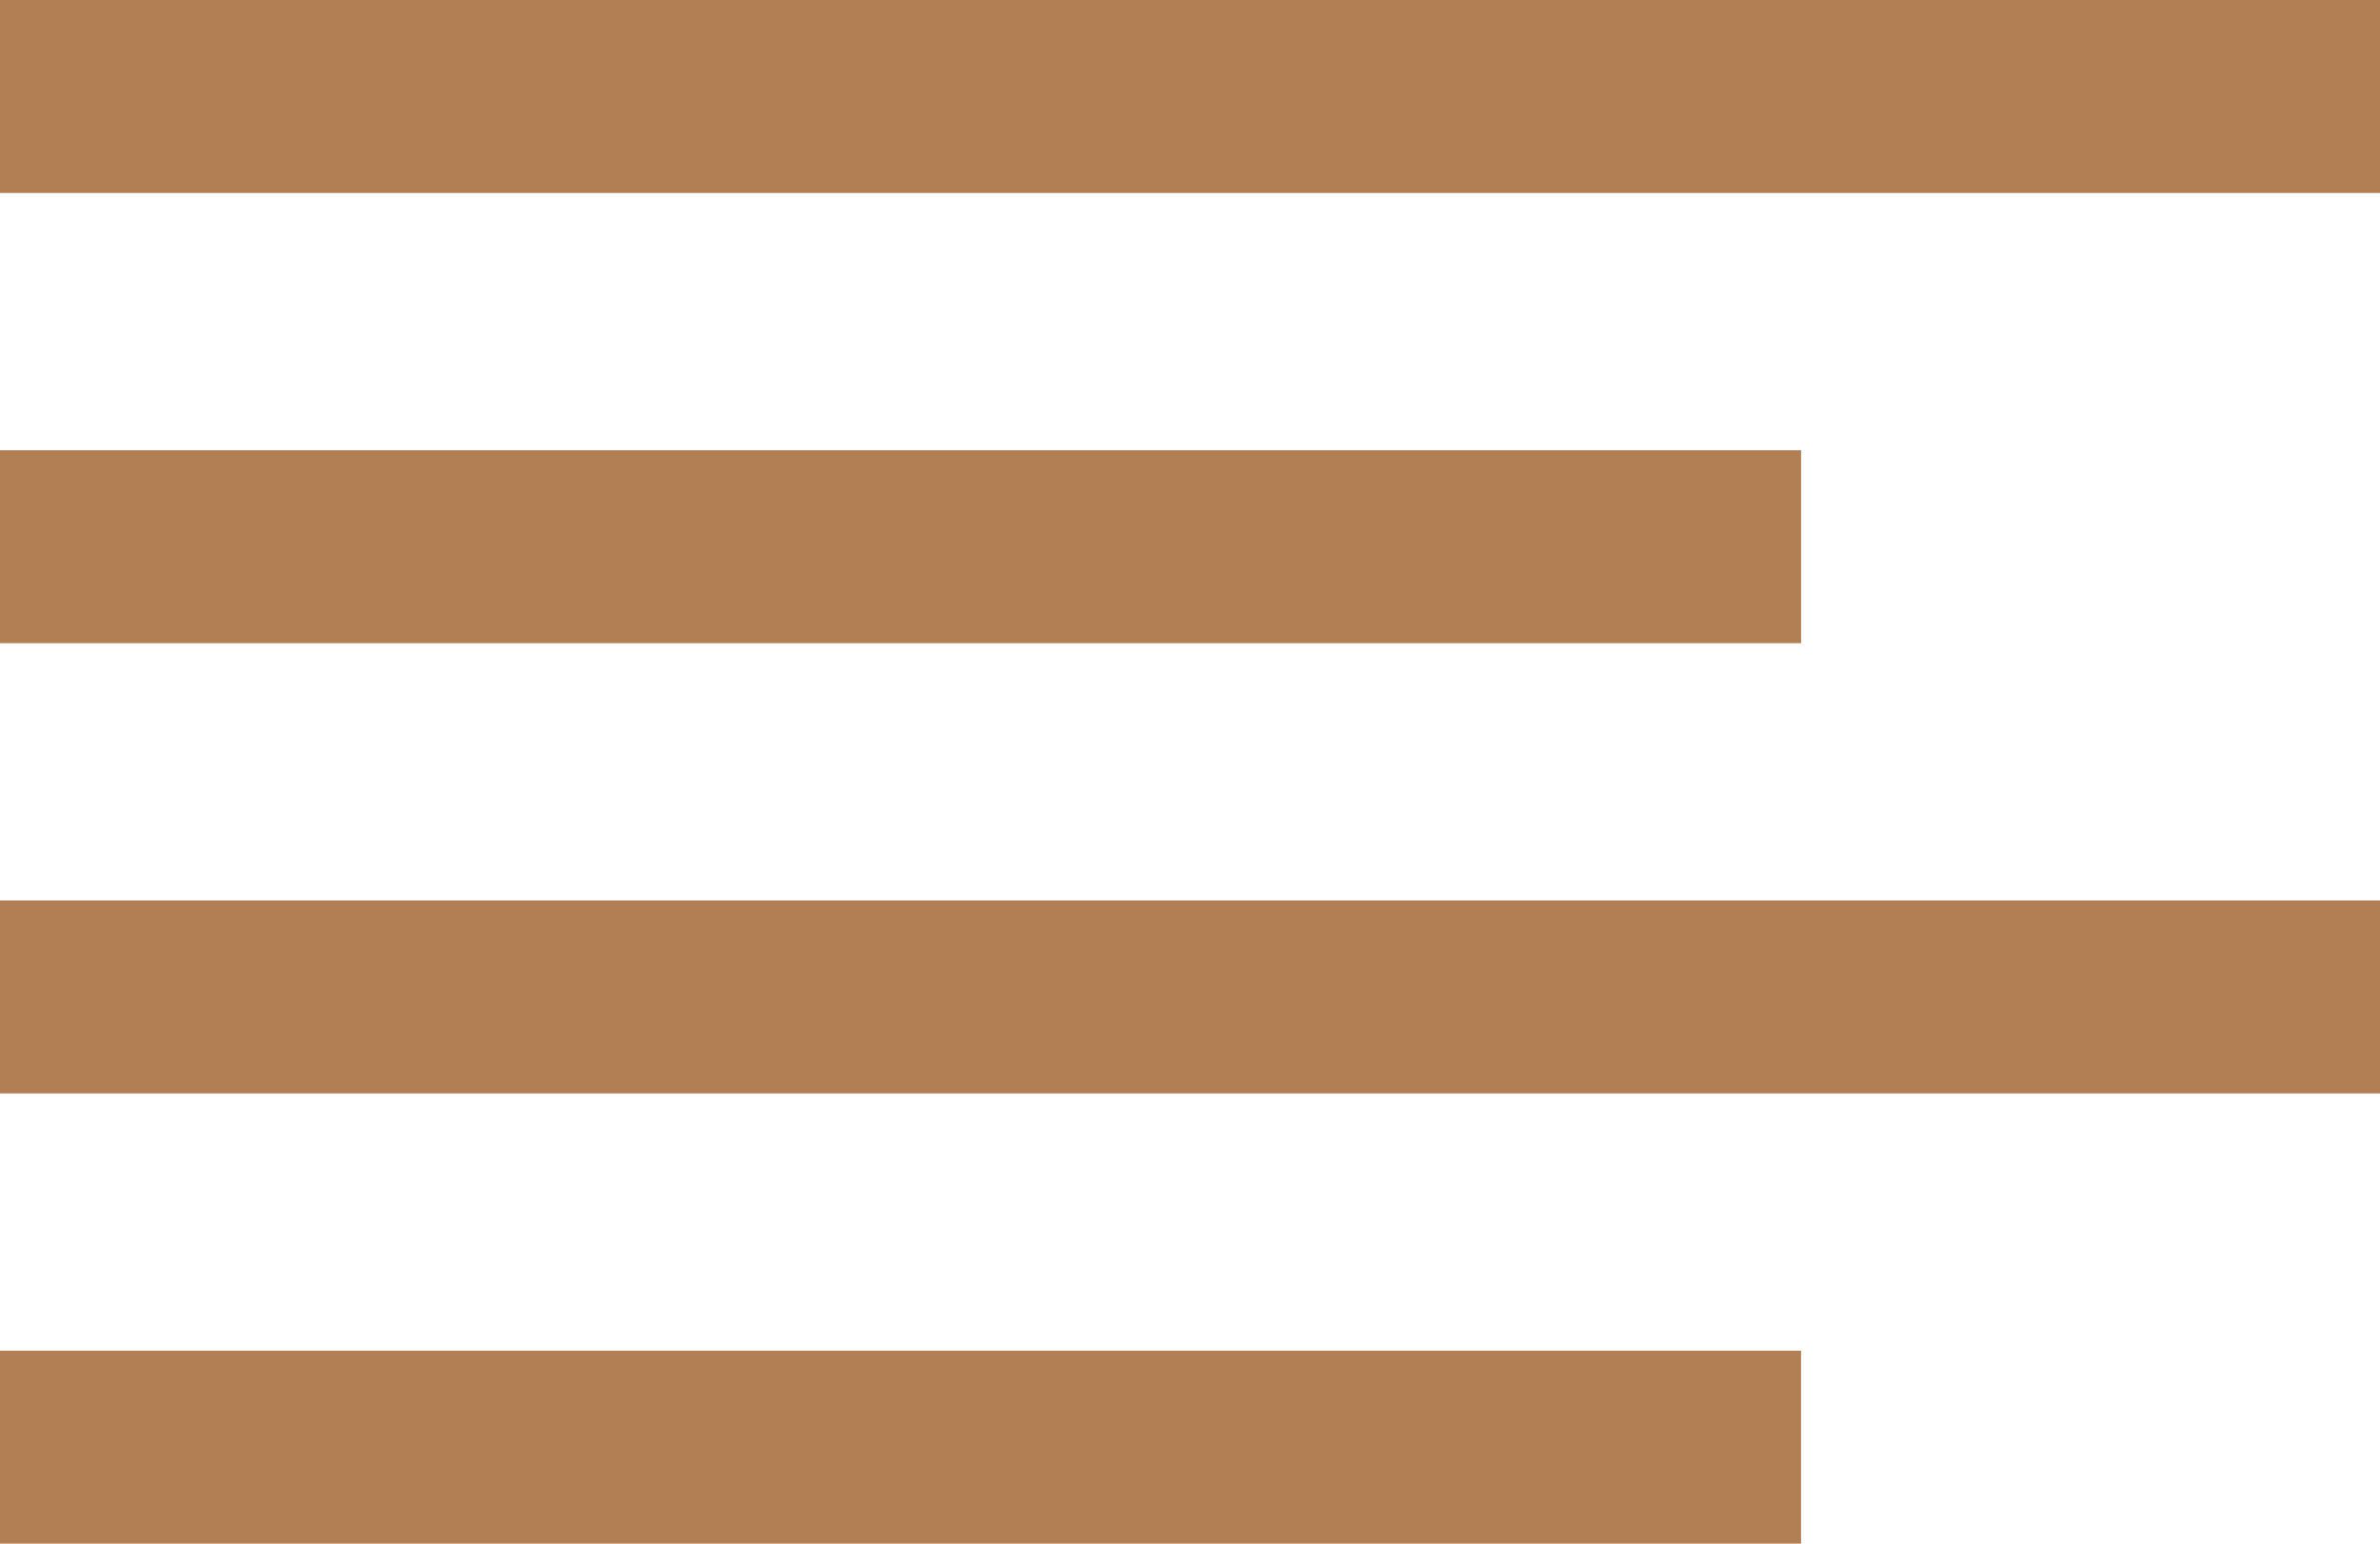
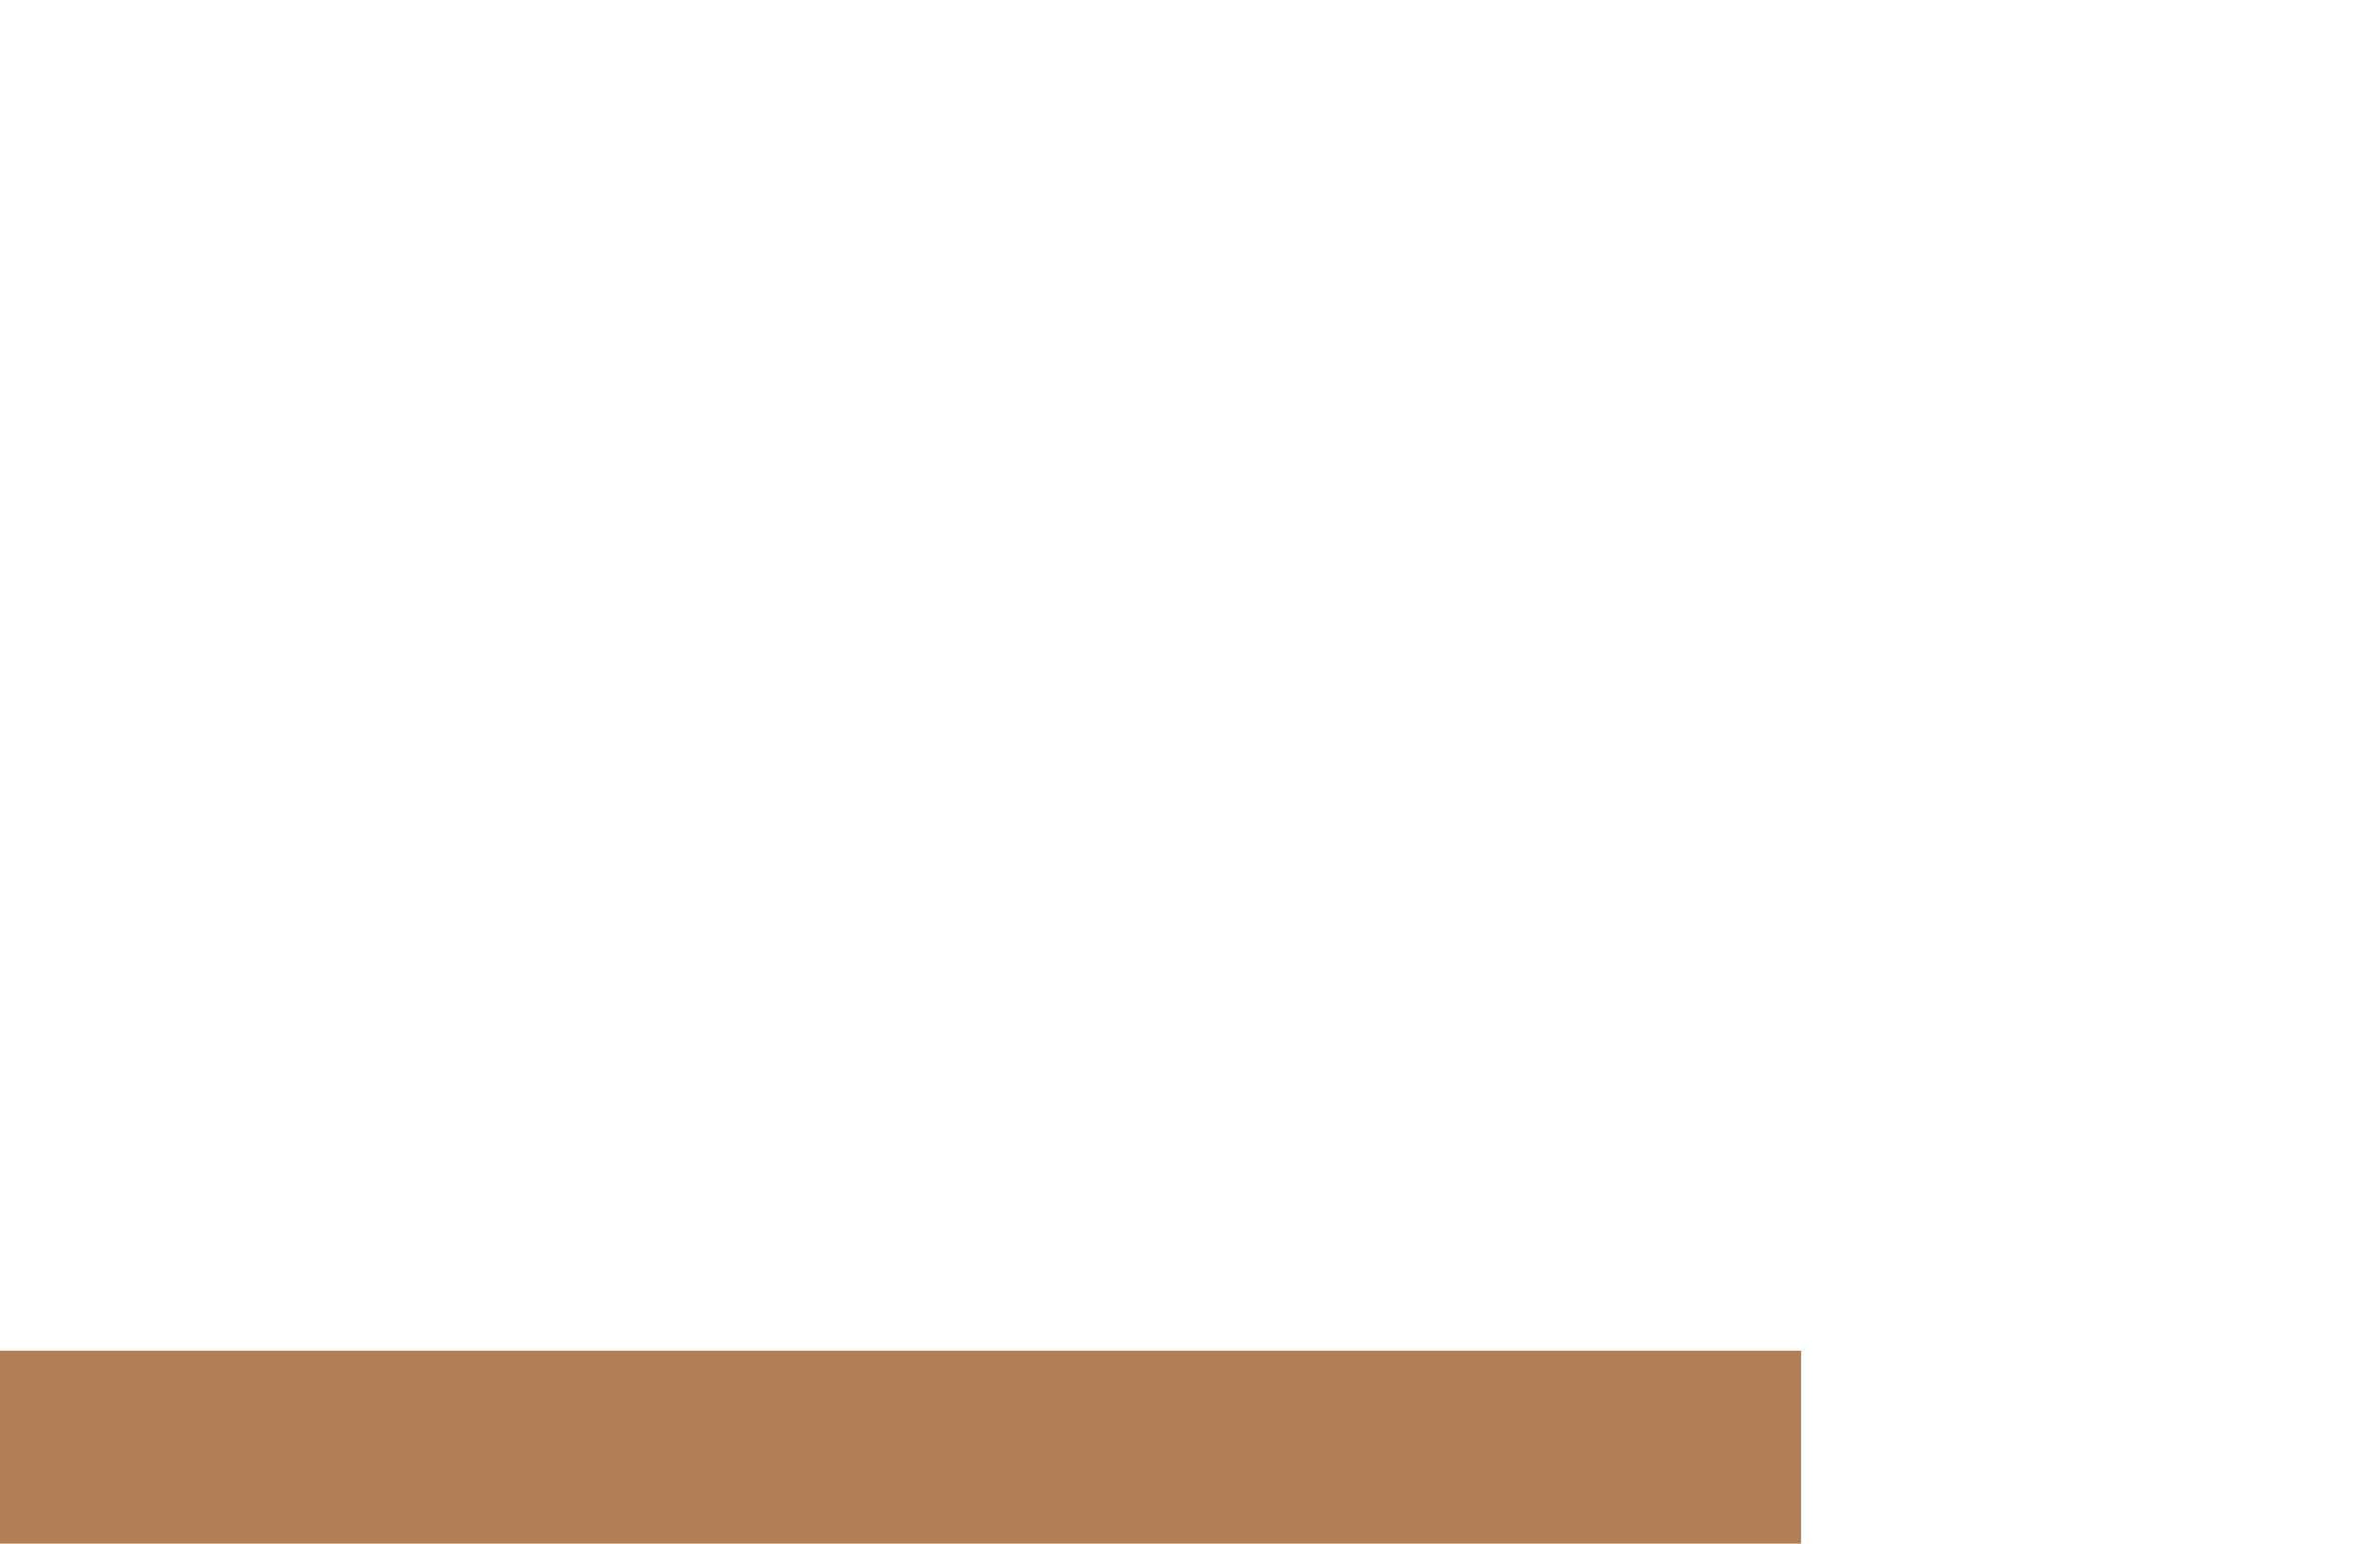
<svg xmlns="http://www.w3.org/2000/svg" width="37" height="24" viewBox="0 0 37 24" fill="none">
-   <rect x="37" y="0" width="3" height="37" transform="rotate(90 37 0)" fill="#B27E54" />
-   <rect x="28" y="7" width="3" height="28" transform="rotate(90 28 7)" fill="#B27E54" />
-   <rect x="37" y="14" width="3" height="37" transform="rotate(90 37 14)" fill="#B27E54" />
  <rect x="28" y="21" width="3" height="28" transform="rotate(90 28 21)" fill="#B27E54" />
</svg>